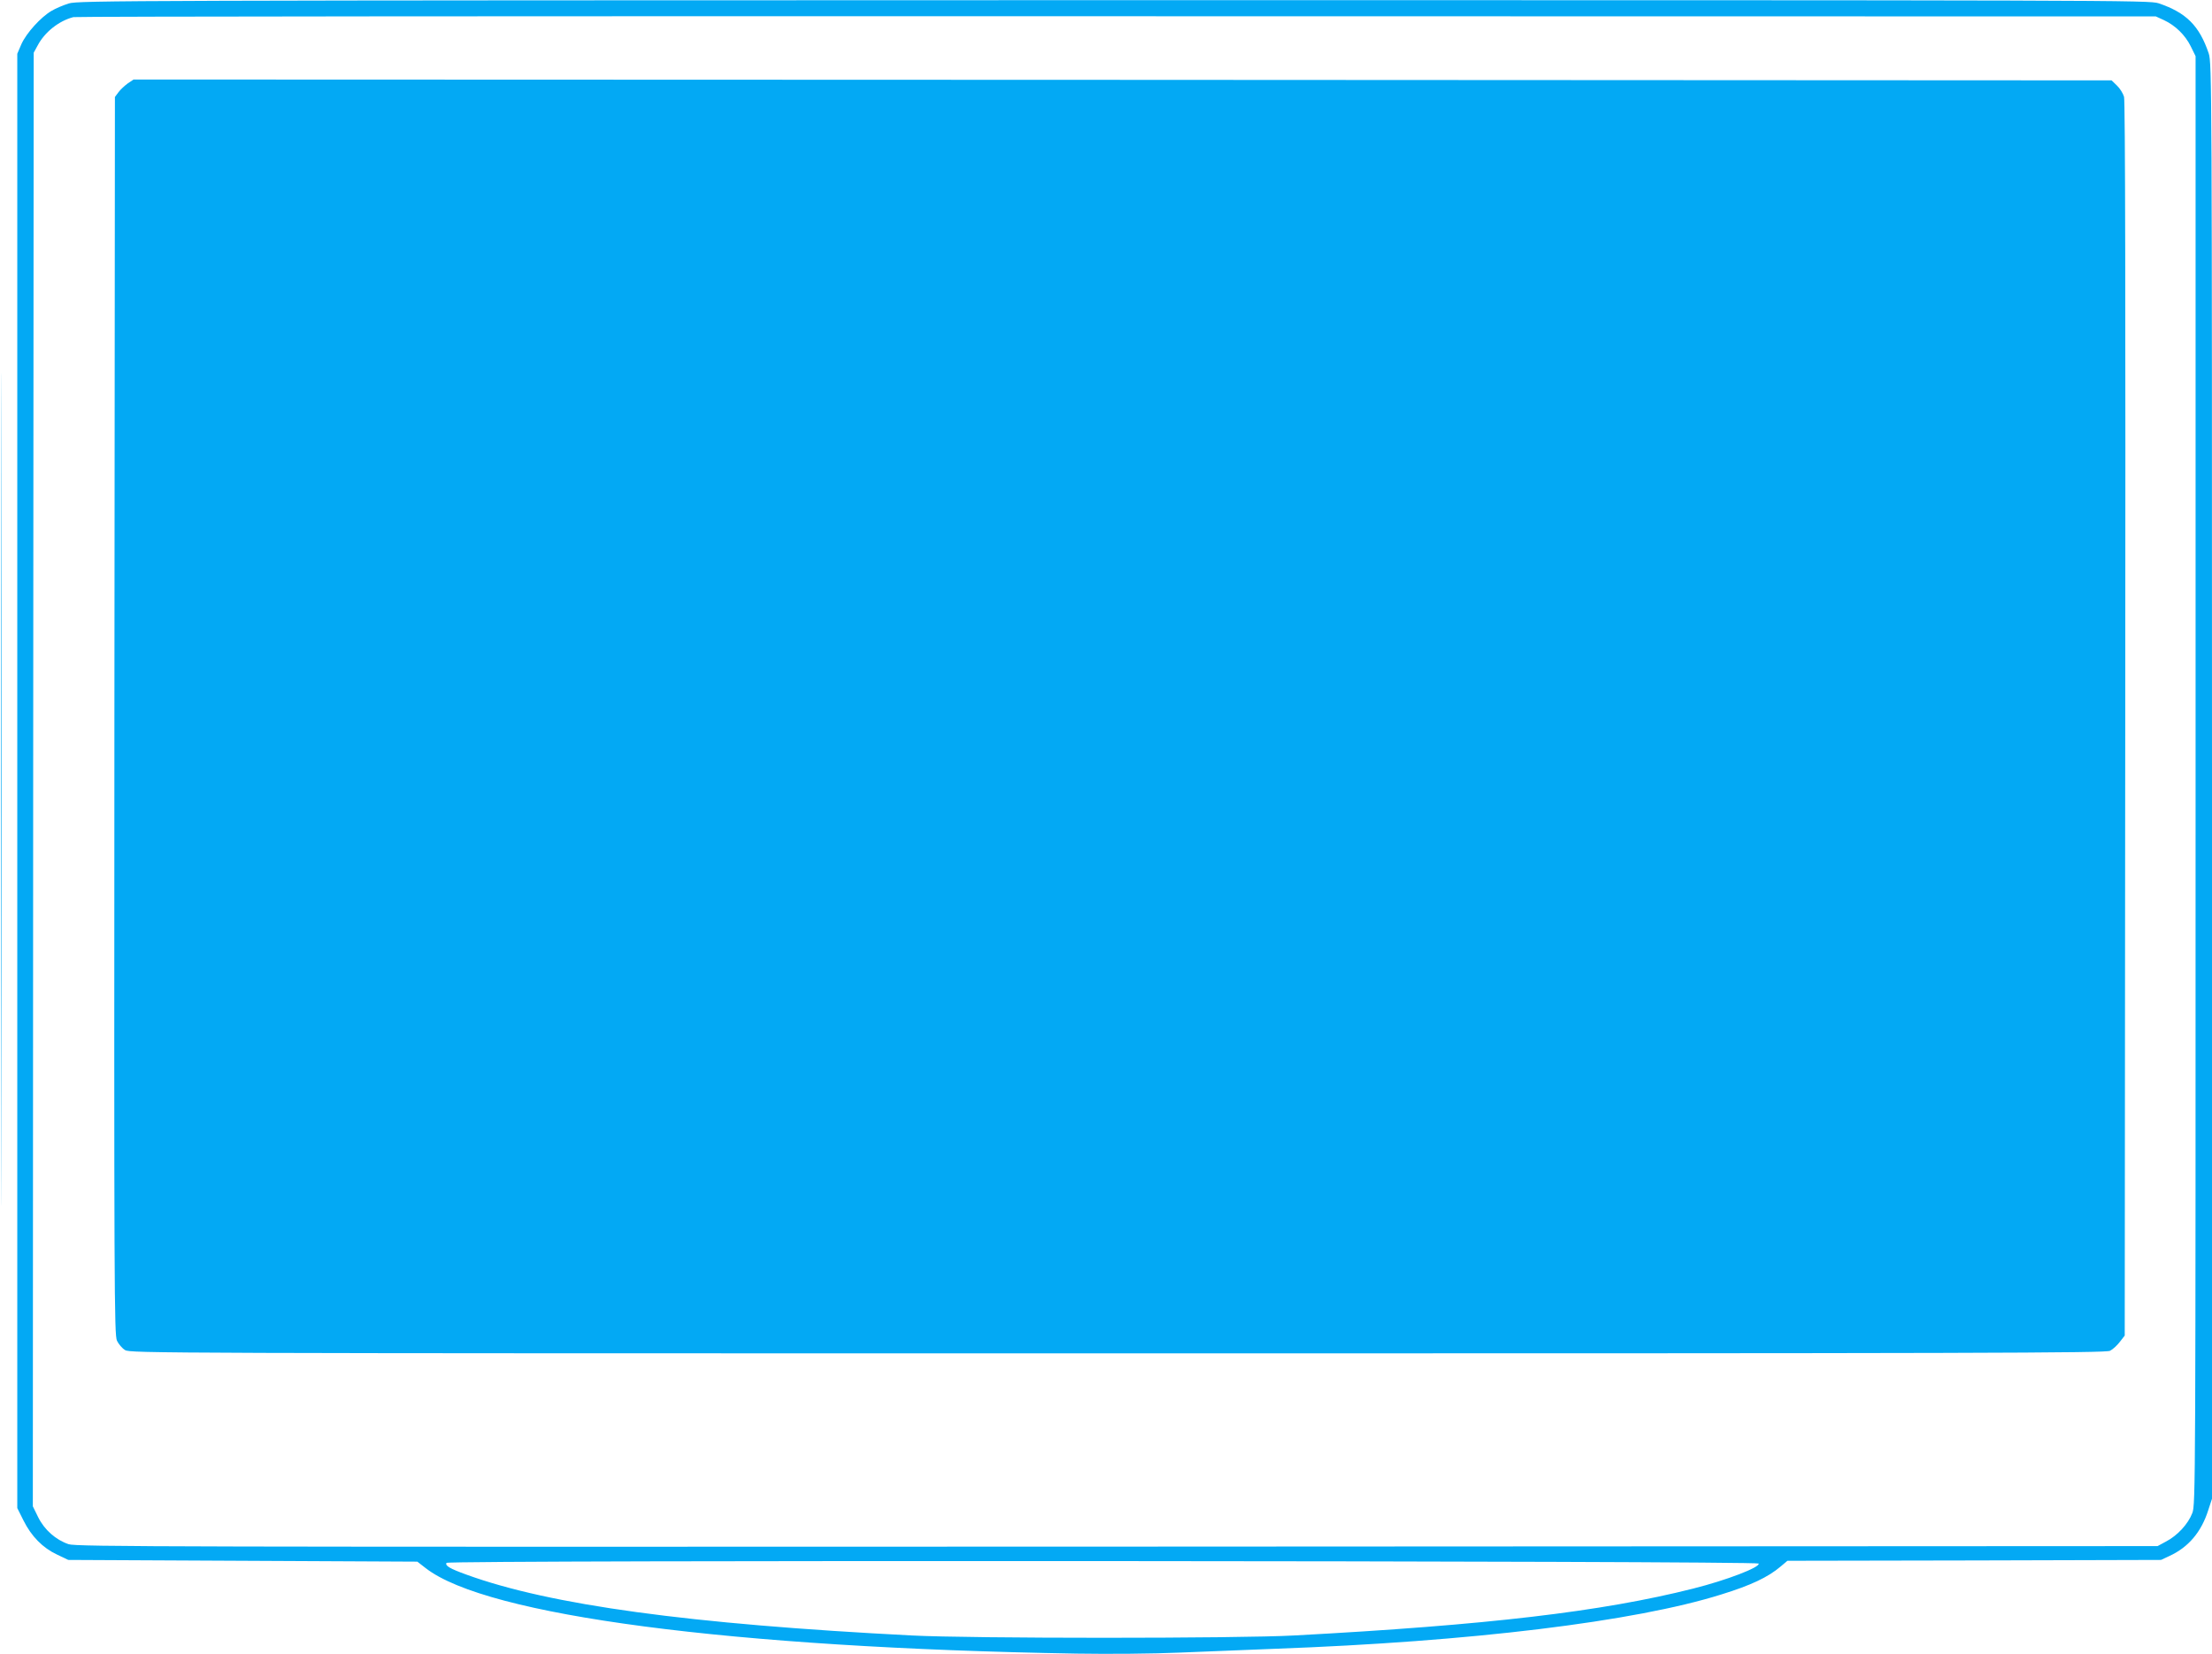
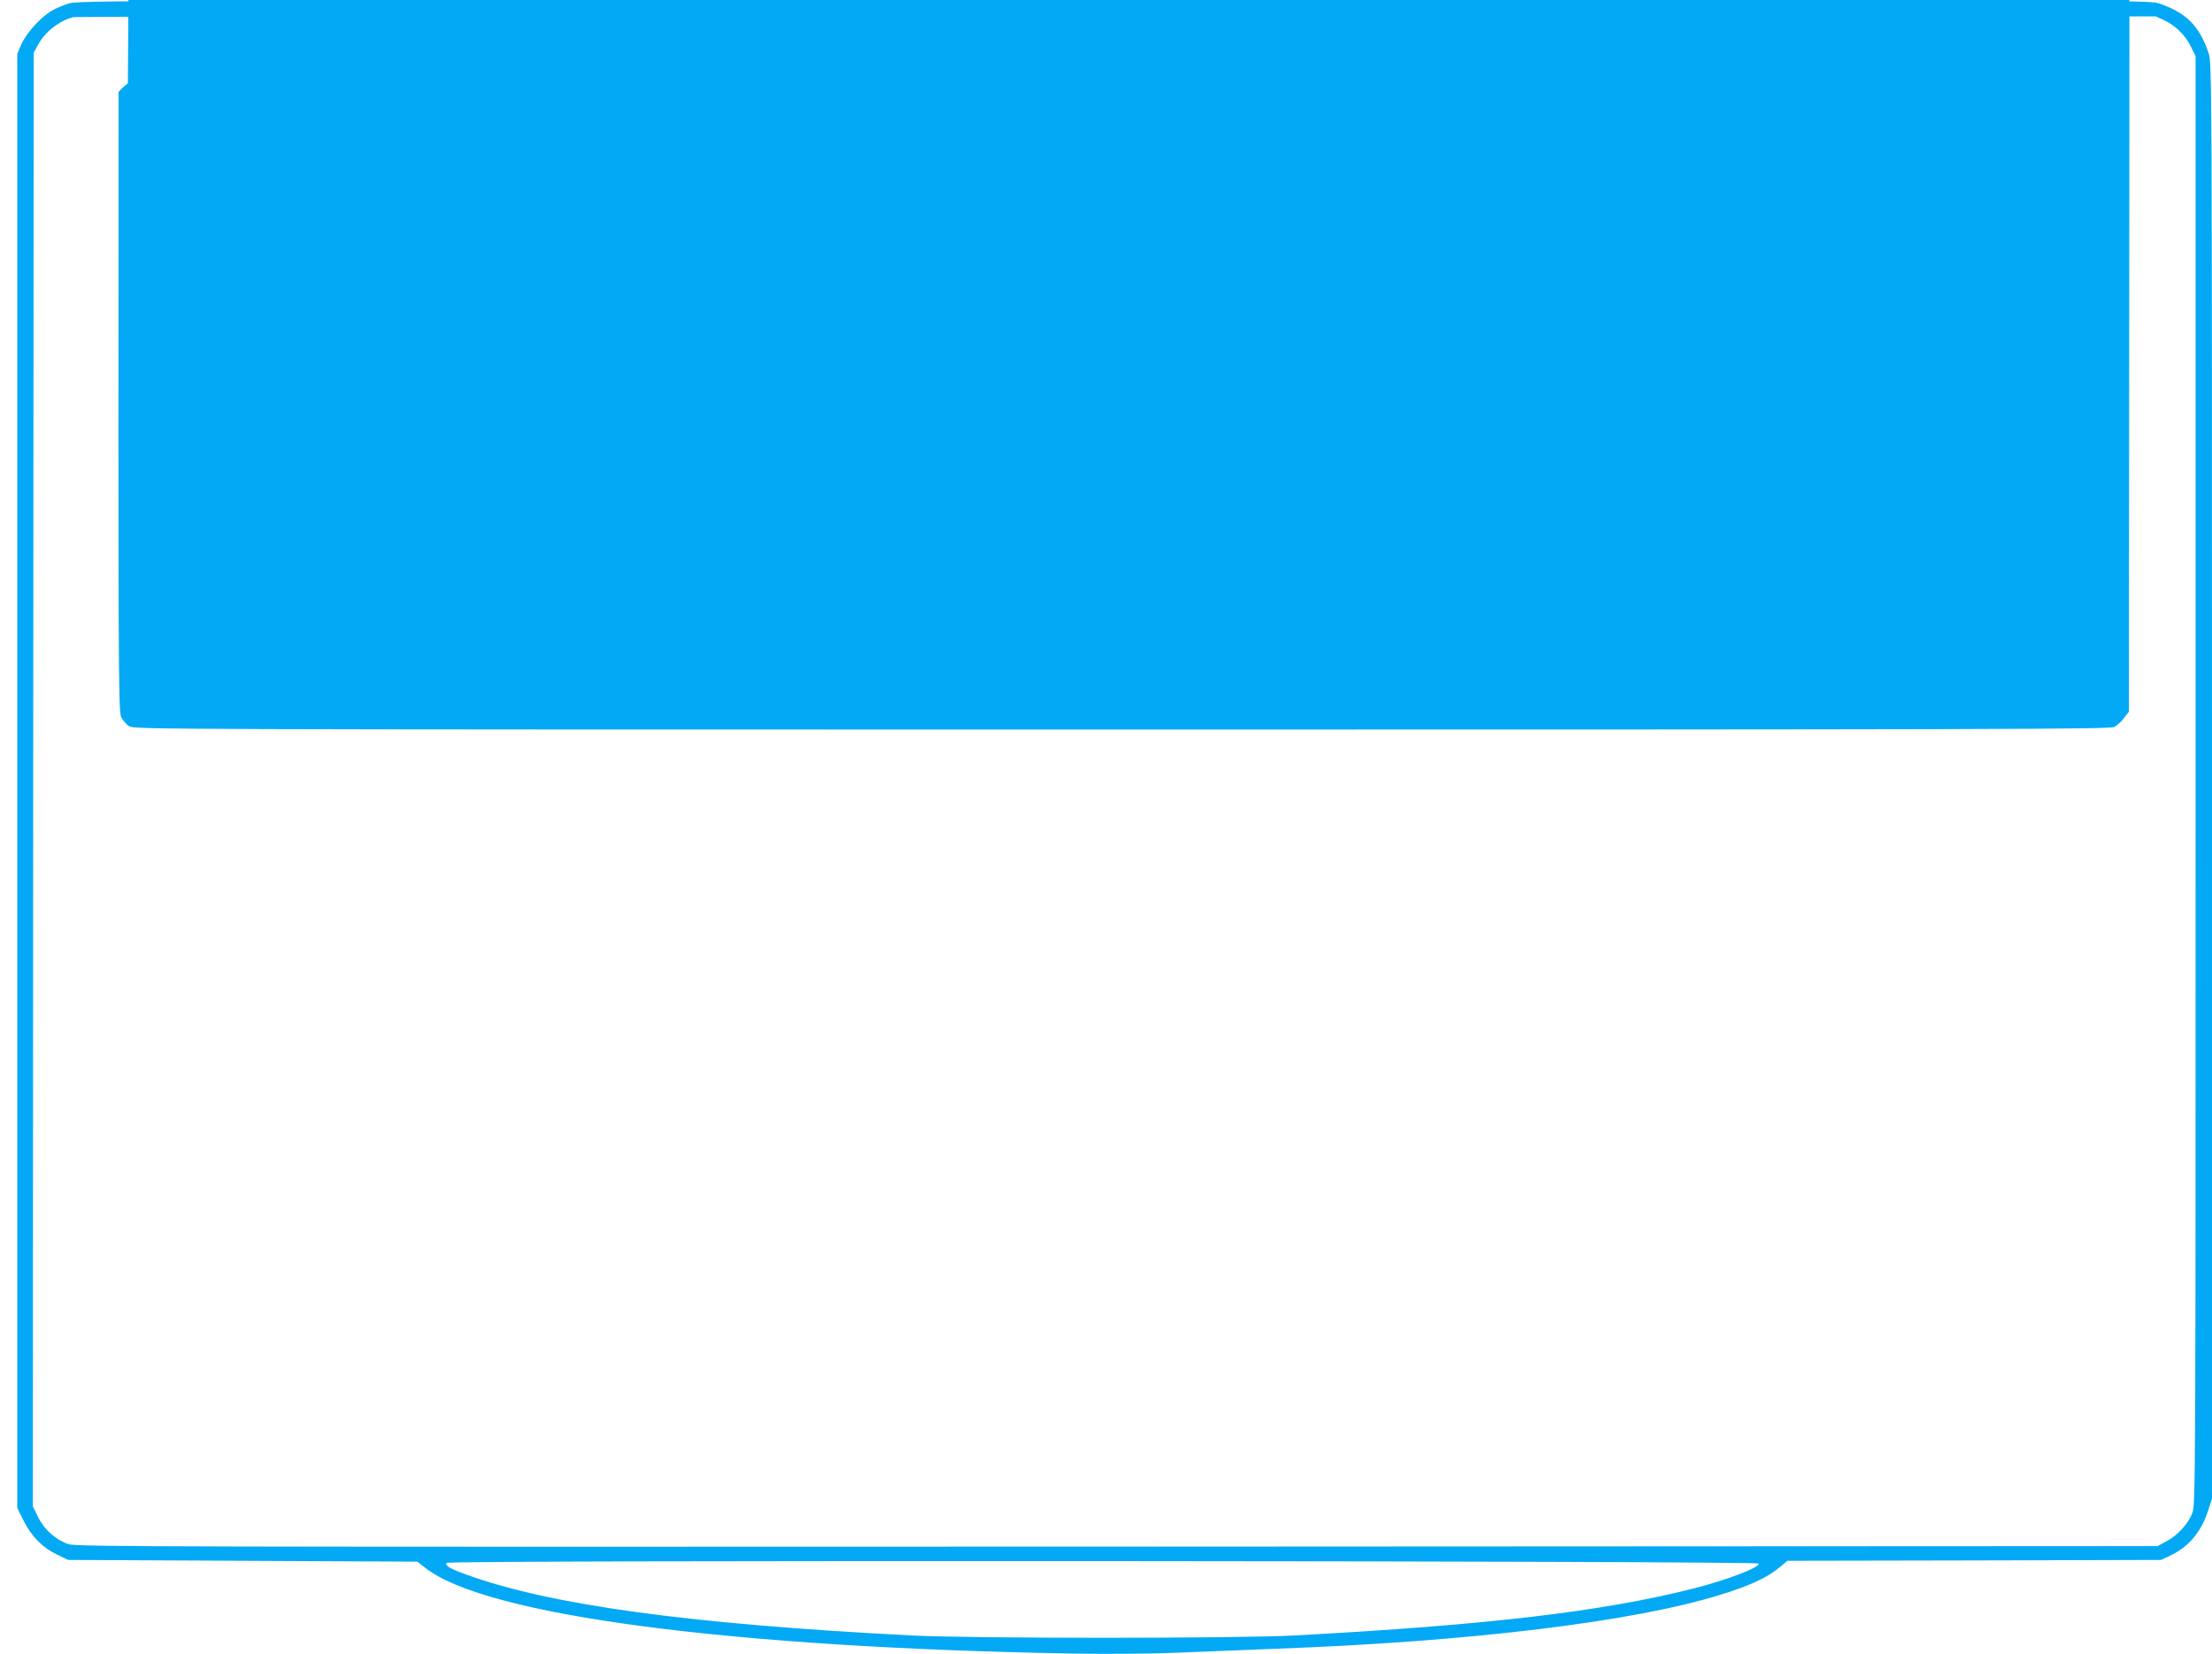
<svg xmlns="http://www.w3.org/2000/svg" version="1.0" width="1280pt" height="957pt" viewBox="0 0 1280 957" preserveAspectRatio="xMidYMid meet">
  <g transform="translate(0,957) scale(0.1,-0.1)" fill="#03a9f4" stroke="none">
    <path d="M398 9550 c-32 -10 -77 -29 -100 -43 -62 -36 -145 -128 -174 -192 l-24 -56 0 -4207 0 -4207 36 -72 c46 -92 111 -158 194 -197 l65 -31 1010 -5 1010 -5 49 -38 c353 -274 1766 -460 3766 -494 185 -3 443 -1 600 6 151 6 399 16 550 22 1128 41 2080 157 2580 314 172 53 271 100 344 162 l39 33 1081 2 1081 3 49 23 c109 50 184 138 224 264 l22 67 0 4153 c0 4028 -1 4155 -19 4209 -54 160 -130 236 -290 290 -54 18 -223 18 -6046 18 -5737 -1 -5992 -2 -6047 -19z m12123 -96 c67 -31 124 -87 156 -152 l28 -57 0 -4190 c0 -4097 0 -4191 -19 -4239 -24 -63 -86 -130 -151 -164 l-50 -27 -6020 -3 c-5480 -2 -6024 -1 -6068 14 -74 25 -140 83 -176 156 l-31 63 2 4205 3 4205 23 42 c41 78 124 143 207 164 17 4 2734 6 6040 5 l6010 -1 46 -21z m-2344 -8930 c7 -22 -185 -96 -380 -145 -527 -133 -1189 -211 -2307 -271 -322 -18 -1876 -18 -2215 0 -1287 66 -2092 176 -2576 352 -97 35 -125 52 -115 68 10 17 7588 12 7593 -4z" />
-     <path d="M740 9088 c-18 -13 -43 -36 -54 -51 l-21 -28 -3 -3581 c-2 -3330 -1 -3582 15 -3615 9 -19 30 -44 47 -54 30 -18 172 -19 5744 -19 5057 0 5716 2 5742 15 16 8 42 32 57 52 l28 36 3 3566 c2 2404 0 3578 -7 3601 -6 20 -24 49 -41 65 l-31 30 -5723 3 -5723 2 -33 -22z" />
-     <path d="M5 5005 c0 -2145 1 -3024 2 -1953 2 1070 2 2825 0 3900 -1 1074 -2 198 -2 -1947z" />
+     <path d="M740 9088 c-18 -13 -43 -36 -54 -51 c-2 -3330 -1 -3582 15 -3615 9 -19 30 -44 47 -54 30 -18 172 -19 5744 -19 5057 0 5716 2 5742 15 16 8 42 32 57 52 l28 36 3 3566 c2 2404 0 3578 -7 3601 -6 20 -24 49 -41 65 l-31 30 -5723 3 -5723 2 -33 -22z" />
  </g>
</svg>